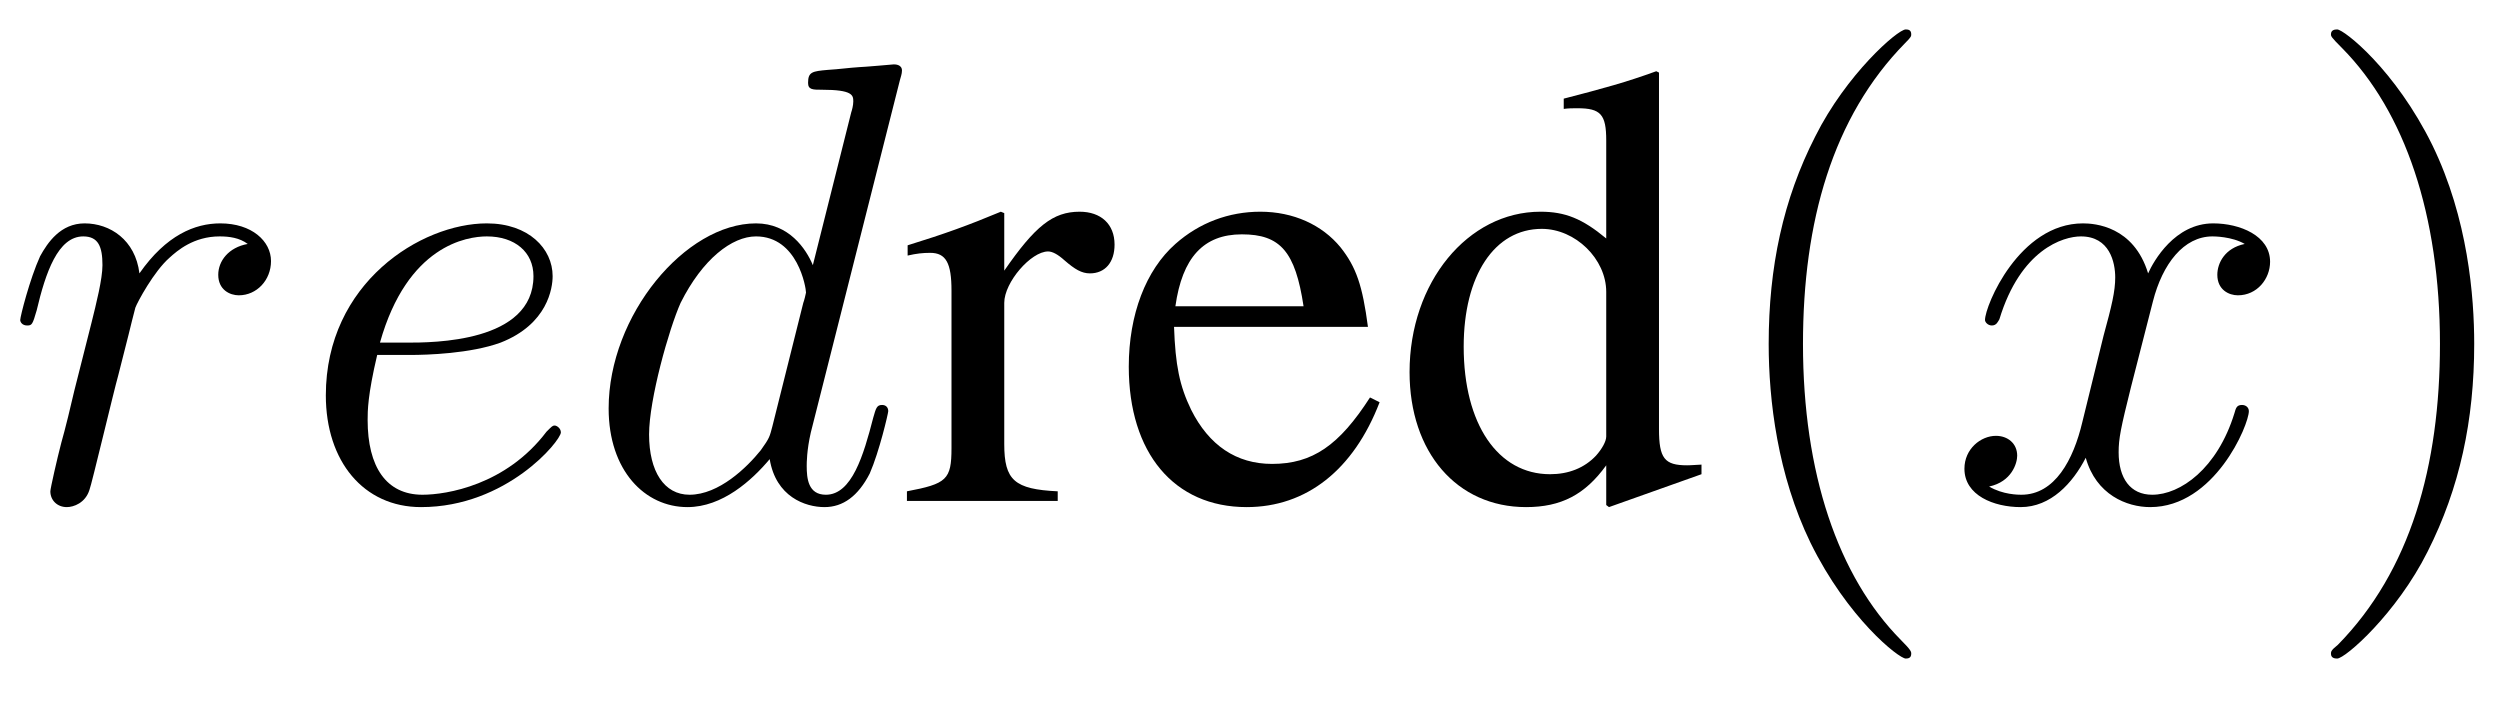
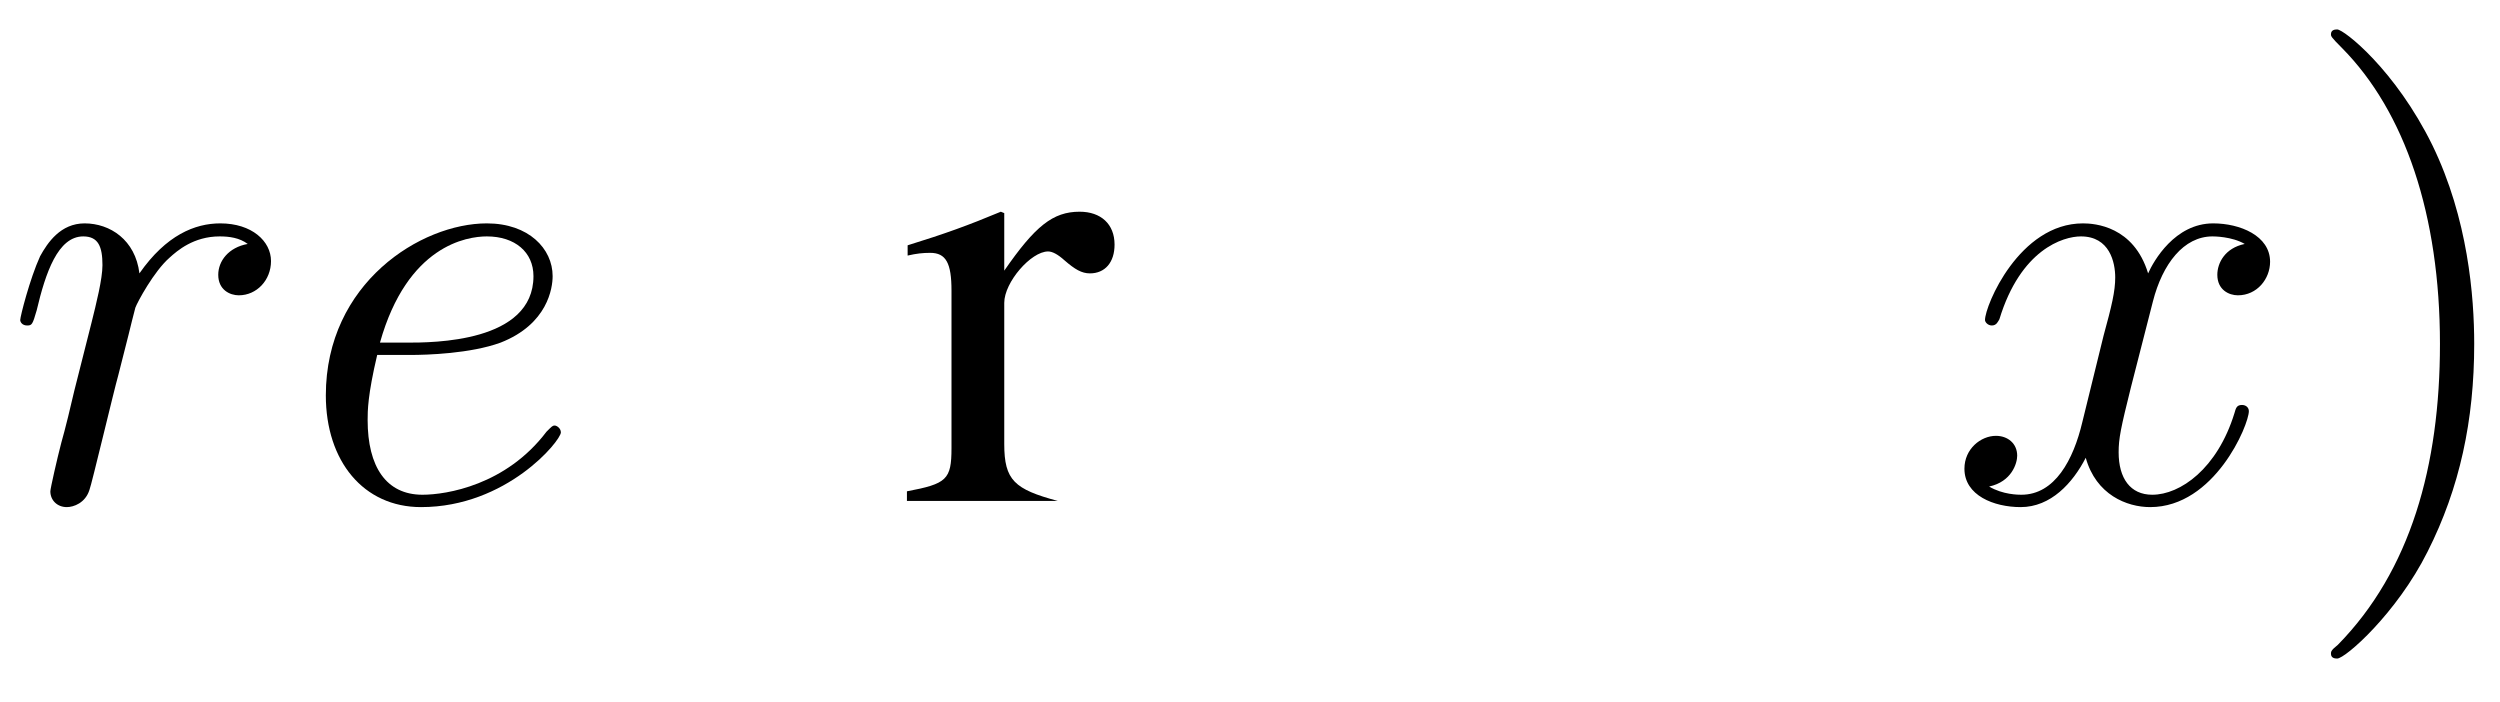
<svg xmlns="http://www.w3.org/2000/svg" xmlns:xlink="http://www.w3.org/1999/xlink" width="57pt" height="16pt" viewBox="0 0 57 16" version="1.1">
  <defs>
    <g>
      <symbol overflow="visible" id="glyph0-0">
        <path style="stroke:none;" d="" />
      </symbol>
      <symbol overflow="visible" id="glyph0-1">
        <path style="stroke:none;" d="M 5.578 -5.859 C 5.141 -5.781 4.906 -5.469 4.906 -5.156 C 4.906 -4.812 5.172 -4.688 5.375 -4.688 C 5.781 -4.688 6.109 -5.031 6.109 -5.469 C 6.109 -5.922 5.672 -6.328 4.953 -6.328 C 4.375 -6.328 3.719 -6.062 3.109 -5.188 C 3.016 -5.953 2.438 -6.328 1.859 -6.328 C 1.312 -6.328 1.016 -5.891 0.844 -5.578 C 0.609 -5.062 0.391 -4.203 0.391 -4.125 C 0.391 -4.078 0.438 -4 0.547 -4 C 0.656 -4 0.672 -4.016 0.766 -4.344 C 0.969 -5.203 1.25 -6.031 1.828 -6.031 C 2.172 -6.031 2.266 -5.797 2.266 -5.375 C 2.266 -5.062 2.125 -4.5 2.016 -4.062 L 1.625 -2.516 C 1.562 -2.234 1.406 -1.594 1.328 -1.328 C 1.234 -0.969 1.078 -0.281 1.078 -0.219 C 1.078 -0.016 1.234 0.141 1.453 0.141 C 1.609 0.141 1.875 0.047 1.969 -0.25 C 2.016 -0.359 2.531 -2.531 2.625 -2.859 C 2.703 -3.172 2.781 -3.469 2.859 -3.781 C 2.906 -3.984 2.969 -4.219 3.016 -4.406 C 3.062 -4.531 3.438 -5.234 3.797 -5.547 C 3.969 -5.703 4.344 -6.031 4.938 -6.031 C 5.156 -6.031 5.391 -6 5.578 -5.859 Z M 5.578 -5.859 " />
      </symbol>
      <symbol overflow="visible" id="glyph0-2">
        <path style="stroke:none;" d="M 2.562 -3.328 C 2.953 -3.328 3.938 -3.359 4.625 -3.609 C 5.703 -4.031 5.812 -4.859 5.812 -5.125 C 5.812 -5.75 5.266 -6.328 4.312 -6.328 C 2.812 -6.328 0.641 -4.969 0.641 -2.406 C 0.641 -0.906 1.5 0.141 2.812 0.141 C 4.766 0.141 6 -1.375 6 -1.562 C 6 -1.656 5.906 -1.719 5.859 -1.719 C 5.812 -1.719 5.797 -1.703 5.672 -1.578 C 4.75 -0.359 3.391 -0.141 2.844 -0.141 C 2.016 -0.141 1.594 -0.781 1.594 -1.844 C 1.594 -2.047 1.594 -2.406 1.812 -3.328 Z M 1.875 -3.609 C 2.5 -5.828 3.859 -6.031 4.312 -6.031 C 4.953 -6.031 5.375 -5.672 5.375 -5.125 C 5.375 -3.609 3.078 -3.609 2.484 -3.609 Z M 1.875 -3.609 " />
      </symbol>
      <symbol overflow="visible" id="glyph0-3">
-         <path style="stroke:none;" d="M 7.219 -9.594 C 7.234 -9.656 7.266 -9.734 7.266 -9.812 C 7.266 -9.953 7.109 -9.953 7.078 -9.953 C 7.078 -9.953 6.375 -9.891 6.297 -9.891 C 6.047 -9.875 5.844 -9.844 5.578 -9.828 C 5.219 -9.797 5.125 -9.781 5.125 -9.531 C 5.125 -9.375 5.234 -9.375 5.438 -9.375 C 6.141 -9.375 6.156 -9.25 6.156 -9.109 C 6.156 -9.016 6.125 -8.906 6.109 -8.859 L 5.234 -5.375 C 5.078 -5.75 4.688 -6.328 3.938 -6.328 C 2.328 -6.328 0.578 -4.234 0.578 -2.109 C 0.578 -0.688 1.406 0.141 2.375 0.141 C 3.172 0.141 3.844 -0.469 4.25 -0.953 C 4.391 -0.094 5.062 0.141 5.5 0.141 C 5.922 0.141 6.266 -0.109 6.531 -0.625 C 6.75 -1.125 6.953 -2 6.953 -2.047 C 6.953 -2.125 6.906 -2.188 6.812 -2.188 C 6.688 -2.188 6.672 -2.109 6.609 -1.891 C 6.391 -1.047 6.125 -0.141 5.531 -0.141 C 5.125 -0.141 5.094 -0.516 5.094 -0.797 C 5.094 -0.859 5.094 -1.156 5.188 -1.562 Z M 4.312 -1.703 C 4.25 -1.469 4.25 -1.438 4.047 -1.156 C 3.734 -0.766 3.094 -0.141 2.422 -0.141 C 1.844 -0.141 1.5 -0.672 1.5 -1.516 C 1.5 -2.312 1.953 -3.922 2.219 -4.516 C 2.719 -5.516 3.391 -6.031 3.938 -6.031 C 4.891 -6.031 5.078 -4.859 5.078 -4.75 C 5.078 -4.734 5.031 -4.547 5.016 -4.516 Z M 4.312 -1.703 " />
-       </symbol>
+         </symbol>
      <symbol overflow="visible" id="glyph0-4">
        <path style="stroke:none;" d="M 6.797 -5.859 C 6.344 -5.766 6.172 -5.422 6.172 -5.156 C 6.172 -4.812 6.438 -4.688 6.641 -4.688 C 7.078 -4.688 7.375 -5.062 7.375 -5.453 C 7.375 -6.047 6.688 -6.328 6.078 -6.328 C 5.203 -6.328 4.719 -5.469 4.594 -5.188 C 4.266 -6.266 3.375 -6.328 3.109 -6.328 C 1.656 -6.328 0.875 -4.453 0.875 -4.125 C 0.875 -4.078 0.938 -4 1.031 -4 C 1.141 -4 1.172 -4.094 1.203 -4.141 C 1.688 -5.734 2.656 -6.031 3.062 -6.031 C 3.719 -6.031 3.844 -5.438 3.844 -5.094 C 3.844 -4.781 3.766 -4.453 3.578 -3.766 L 3.094 -1.797 C 2.891 -0.938 2.469 -0.141 1.703 -0.141 C 1.641 -0.141 1.281 -0.141 0.969 -0.328 C 1.484 -0.438 1.609 -0.859 1.609 -1.031 C 1.609 -1.312 1.391 -1.484 1.125 -1.484 C 0.781 -1.484 0.406 -1.188 0.406 -0.734 C 0.406 -0.125 1.078 0.141 1.688 0.141 C 2.375 0.141 2.875 -0.406 3.172 -0.984 C 3.406 -0.141 4.109 0.141 4.641 0.141 C 6.109 0.141 6.891 -1.734 6.891 -2.047 C 6.891 -2.125 6.828 -2.188 6.734 -2.188 C 6.609 -2.188 6.594 -2.109 6.562 -2 C 6.172 -0.734 5.328 -0.141 4.688 -0.141 C 4.188 -0.141 3.922 -0.516 3.922 -1.109 C 3.922 -1.422 3.969 -1.656 4.203 -2.594 L 4.703 -4.547 C 4.922 -5.406 5.406 -6.031 6.062 -6.031 C 6.094 -6.031 6.5 -6.031 6.797 -5.859 Z M 6.797 -5.859 " />
      </symbol>
      <symbol overflow="visible" id="glyph1-0">
        <path style="stroke:none;" d="" />
      </symbol>
      <symbol overflow="visible" id="glyph1-1">
-         <path style="stroke:none;" d="M 0.094 -5.594 C 0.297 -5.641 0.438 -5.656 0.609 -5.656 C 0.969 -5.656 1.094 -5.422 1.094 -4.797 L 1.094 -1.203 C 1.094 -0.484 0.984 -0.391 0.078 -0.219 L 0.078 0 L 3.516 0 L 3.516 -0.219 C 2.531 -0.266 2.297 -0.469 2.297 -1.297 L 2.297 -4.516 C 2.297 -4.984 2.906 -5.688 3.297 -5.688 C 3.391 -5.688 3.516 -5.625 3.672 -5.484 C 3.906 -5.281 4.062 -5.188 4.25 -5.188 C 4.594 -5.188 4.812 -5.438 4.812 -5.844 C 4.812 -6.312 4.5 -6.594 4.016 -6.594 C 3.406 -6.594 3 -6.266 2.297 -5.25 L 2.297 -6.562 L 2.219 -6.594 C 1.469 -6.281 0.953 -6.094 0.094 -5.828 Z M 0.094 -5.594 " />
+         <path style="stroke:none;" d="M 0.094 -5.594 C 0.297 -5.641 0.438 -5.656 0.609 -5.656 C 0.969 -5.656 1.094 -5.422 1.094 -4.797 L 1.094 -1.203 C 1.094 -0.484 0.984 -0.391 0.078 -0.219 L 0.078 0 L 3.516 0 C 2.531 -0.266 2.297 -0.469 2.297 -1.297 L 2.297 -4.516 C 2.297 -4.984 2.906 -5.688 3.297 -5.688 C 3.391 -5.688 3.516 -5.625 3.672 -5.484 C 3.906 -5.281 4.062 -5.188 4.25 -5.188 C 4.594 -5.188 4.812 -5.438 4.812 -5.844 C 4.812 -6.312 4.5 -6.594 4.016 -6.594 C 3.406 -6.594 3 -6.266 2.297 -5.25 L 2.297 -6.562 L 2.219 -6.594 C 1.469 -6.281 0.953 -6.094 0.094 -5.828 Z M 0.094 -5.594 " />
      </symbol>
      <symbol overflow="visible" id="glyph1-2">
-         <path style="stroke:none;" d="M 5.859 -2.359 C 5.156 -1.266 4.547 -0.844 3.625 -0.844 C 2.812 -0.844 2.188 -1.266 1.781 -2.078 C 1.516 -2.625 1.422 -3.094 1.391 -3.969 L 5.812 -3.969 C 5.688 -4.906 5.547 -5.328 5.188 -5.781 C 4.766 -6.297 4.109 -6.594 3.359 -6.594 C 2.641 -6.594 1.969 -6.344 1.422 -5.859 C 0.75 -5.266 0.359 -4.25 0.359 -3.062 C 0.359 -1.094 1.391 0.141 3.047 0.141 C 4.406 0.141 5.484 -0.703 6.078 -2.25 Z M 1.422 -4.438 C 1.578 -5.547 2.062 -6.078 2.938 -6.078 C 3.812 -6.078 4.156 -5.688 4.344 -4.438 Z M 1.422 -4.438 " />
-       </symbol>
+         </symbol>
      <symbol overflow="visible" id="glyph1-3">
-         <path style="stroke:none;" d="M 4.938 0.141 L 7.047 -0.609 L 7.047 -0.828 C 6.781 -0.812 6.75 -0.812 6.719 -0.812 C 6.203 -0.812 6.078 -0.969 6.078 -1.641 L 6.078 -9.766 L 6.016 -9.797 C 5.328 -9.547 4.812 -9.406 3.906 -9.172 L 3.906 -8.938 C 4.016 -8.953 4.109 -8.953 4.219 -8.953 C 4.75 -8.953 4.875 -8.812 4.875 -8.219 L 4.875 -5.984 C 4.328 -6.438 3.938 -6.594 3.375 -6.594 C 1.719 -6.594 0.391 -4.984 0.391 -2.938 C 0.391 -1.109 1.469 0.141 3.047 0.141 C 3.844 0.141 4.391 -0.141 4.875 -0.812 L 4.875 0.094 Z M 4.875 -1.469 C 4.875 -1.359 4.781 -1.188 4.641 -1.031 C 4.375 -0.75 4.016 -0.609 3.594 -0.609 C 2.406 -0.609 1.625 -1.75 1.625 -3.516 C 1.625 -5.141 2.328 -6.203 3.406 -6.203 C 4.172 -6.203 4.875 -5.516 4.875 -4.766 Z M 4.875 -1.469 " />
-       </symbol>
+         </symbol>
      <symbol overflow="visible" id="glyph2-0">
-         <path style="stroke:none;" d="" />
-       </symbol>
+         </symbol>
      <symbol overflow="visible" id="glyph2-1">
-         <path style="stroke:none;" d="M 4.656 3.484 C 4.656 3.438 4.656 3.406 4.422 3.172 C 2.984 1.719 2.188 -0.641 2.188 -3.578 C 2.188 -6.359 2.859 -8.75 4.516 -10.438 C 4.656 -10.578 4.656 -10.594 4.656 -10.641 C 4.656 -10.734 4.594 -10.75 4.531 -10.75 C 4.344 -10.75 3.172 -9.719 2.469 -8.312 C 1.734 -6.875 1.406 -5.328 1.406 -3.578 C 1.406 -2.297 1.609 -0.594 2.359 0.953 C 3.203 2.672 4.375 3.594 4.531 3.594 C 4.594 3.594 4.656 3.578 4.656 3.484 Z M 4.656 3.484 " />
-       </symbol>
+         </symbol>
      <symbol overflow="visible" id="glyph2-2">
        <path style="stroke:none;" d="M 4.047 -3.578 C 4.047 -4.656 3.906 -6.438 3.094 -8.109 C 2.25 -9.828 1.078 -10.75 0.922 -10.75 C 0.859 -10.75 0.781 -10.734 0.781 -10.641 C 0.781 -10.594 0.781 -10.578 1.031 -10.328 C 2.469 -8.875 3.266 -6.516 3.266 -3.578 C 3.266 -0.797 2.594 1.594 0.938 3.281 C 0.781 3.406 0.781 3.438 0.781 3.484 C 0.781 3.578 0.859 3.594 0.922 3.594 C 1.109 3.594 2.281 2.562 2.984 1.156 C 3.719 -0.297 4.047 -1.844 4.047 -3.578 Z M 4.047 -3.578 " />
      </symbol>
    </g>
  </defs>
  <g id="surface1">
    <g style="fill:rgb(0%,0%,0%);fill-opacity:1;">
      <use xlink:href="#glyph0-1" x="0.07" y="11.421" />
    </g>
    <g style="fill:rgb(0%,0%,0%);fill-opacity:1;">
      <use xlink:href="#glyph0-2" x="6.788" y="11.421" />
      <use xlink:href="#glyph0-3" x="13.299" y="11.421" />
    </g>
    <g style="fill:rgb(0%,0%,0%);fill-opacity:1;">
      <use xlink:href="#glyph1-1" x="20.6" y="11.421" />
      <use xlink:href="#glyph1-2" x="25.377" y="11.421" />
      <use xlink:href="#glyph1-3" x="31.747" y="11.421" />
    </g>
    <g style="fill:rgb(0%,0%,0%);fill-opacity:1;">
      <use xlink:href="#glyph2-1" x="38.92" y="11.421" />
    </g>
    <g style="fill:rgb(0%,0%,0%);fill-opacity:1;">
      <use xlink:href="#glyph0-4" x="44.383" y="11.421" />
    </g>
    <g style="fill:rgb(0%,0%,0%);fill-opacity:1;">
      <use xlink:href="#glyph2-2" x="52.365" y="11.421" />
    </g>
  </g>
</svg>